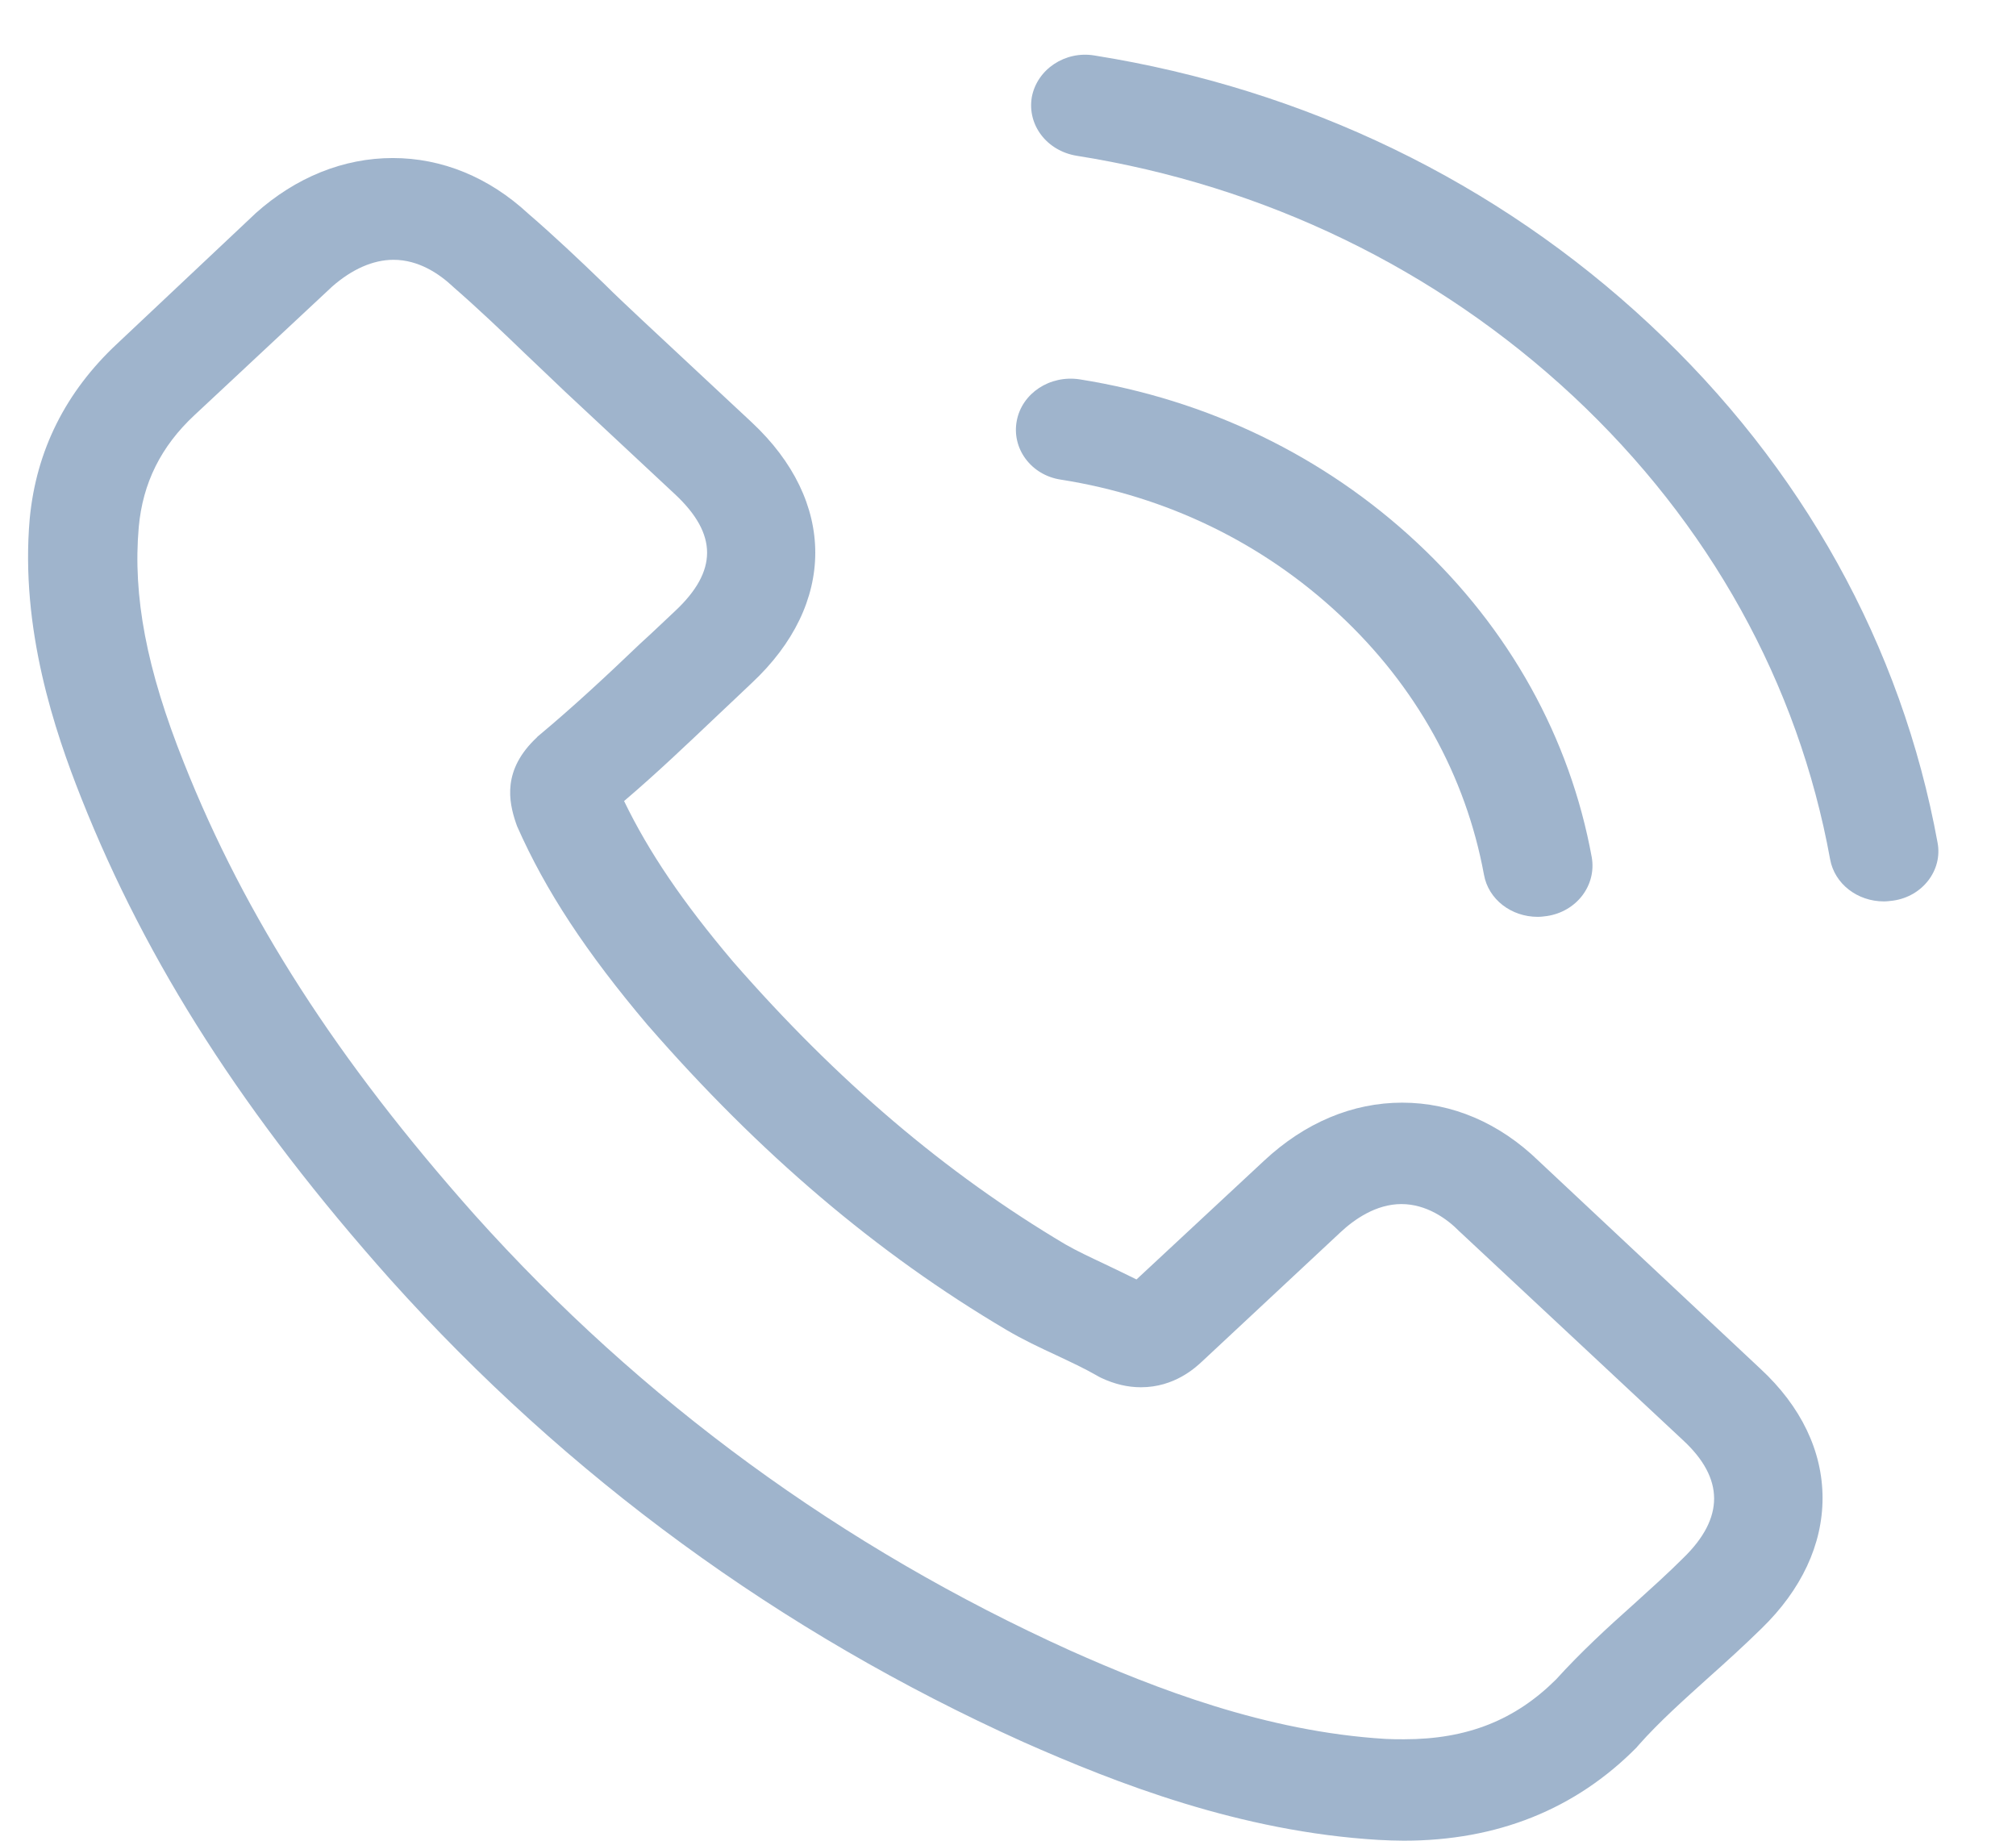
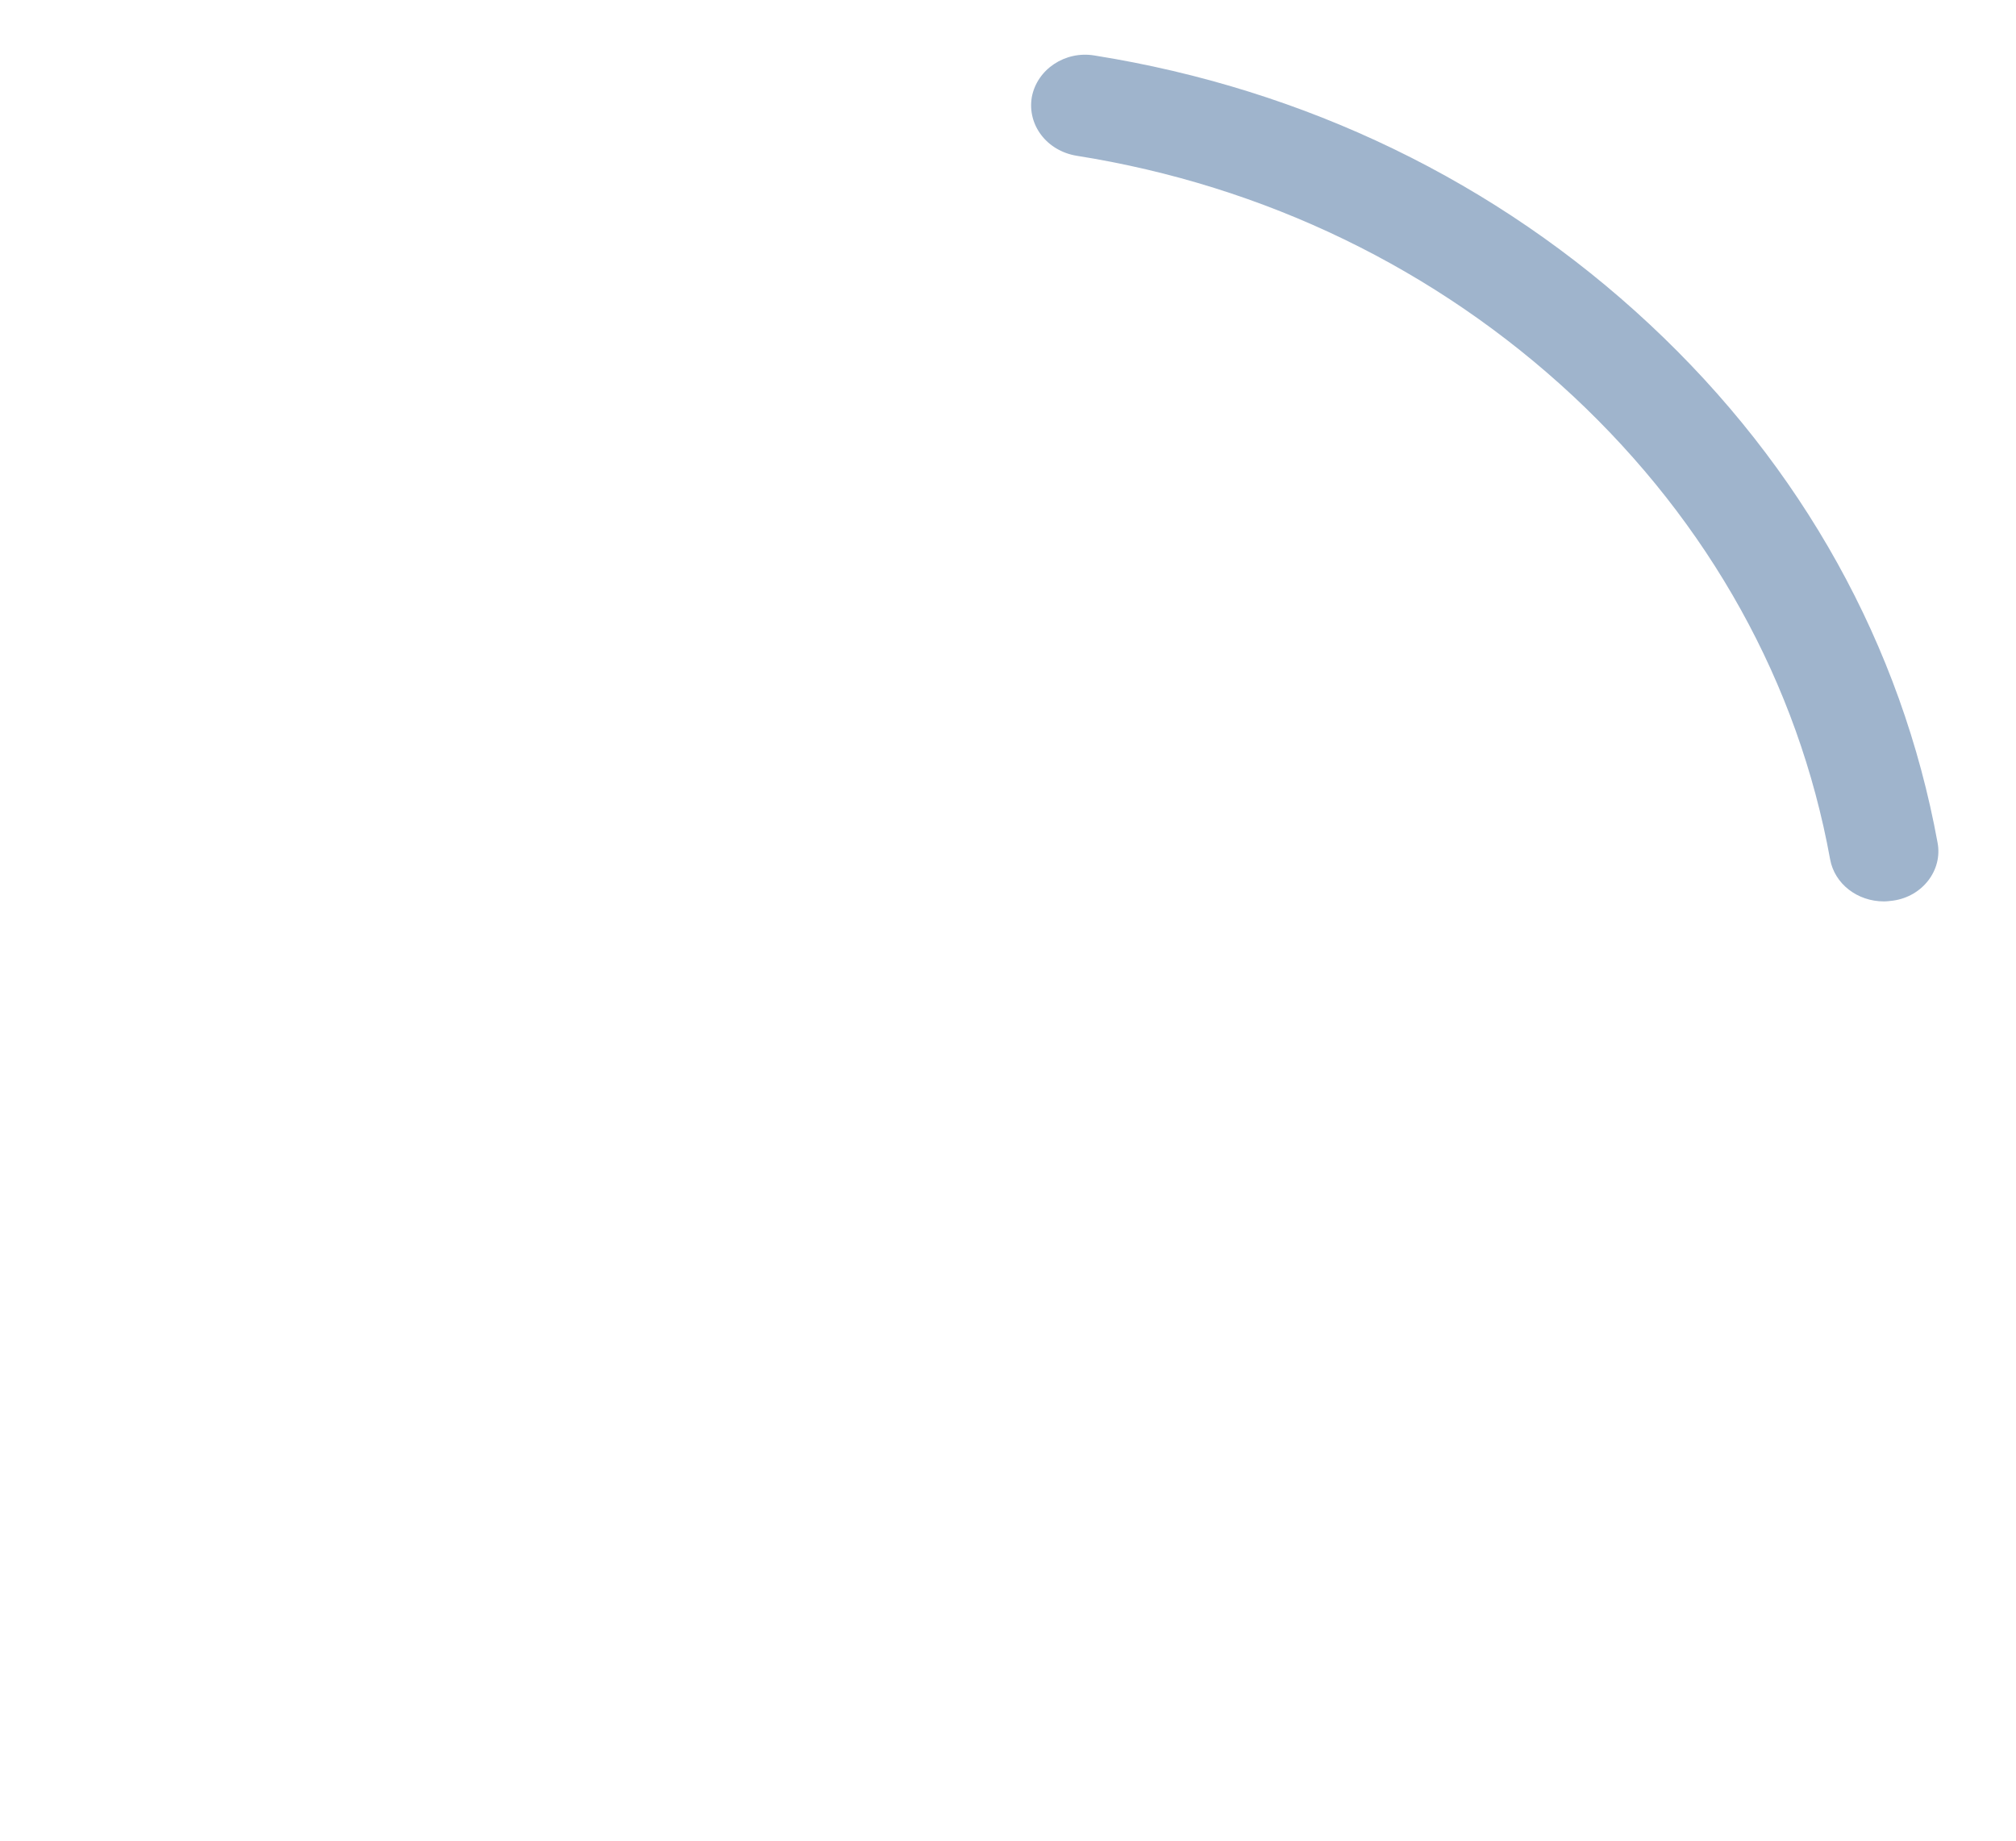
<svg xmlns="http://www.w3.org/2000/svg" width="23" height="21" viewBox="0 0 23 21" fill="none">
-   <path d="M17.555 13.246C17.108 12.812 16.569 12.58 15.997 12.58C15.431 12.58 14.887 12.808 14.422 13.242L12.966 14.597C12.846 14.537 12.727 14.481 12.611 14.425C12.446 14.347 12.289 14.274 12.155 14.197C10.792 13.388 9.553 12.335 8.364 10.972C7.788 10.292 7.401 9.72 7.12 9.139C7.498 8.817 7.848 8.482 8.189 8.159C8.318 8.039 8.447 7.914 8.576 7.793C9.543 6.89 9.543 5.721 8.576 4.818L7.318 3.644C7.176 3.51 7.028 3.373 6.89 3.235C6.614 2.968 6.323 2.693 6.024 2.435C5.577 2.022 5.043 1.803 4.481 1.803C3.919 1.803 3.375 2.022 2.914 2.435C2.91 2.439 2.91 2.439 2.905 2.444L1.339 3.919C0.749 4.469 0.413 5.14 0.339 5.918C0.229 7.174 0.625 8.344 0.929 9.109C1.675 10.989 2.79 12.73 4.453 14.597C6.471 16.846 8.899 18.622 11.672 19.873C12.731 20.342 14.146 20.897 15.726 20.991C15.822 20.996 15.924 21 16.016 21C17.08 21 17.974 20.643 18.674 19.934C18.678 19.925 18.688 19.921 18.692 19.912C18.932 19.641 19.208 19.396 19.498 19.134C19.697 18.957 19.899 18.773 20.097 18.579C20.553 18.136 20.793 17.62 20.793 17.091C20.793 16.558 20.549 16.046 20.084 15.616L17.555 13.246ZM19.204 17.775C19.199 17.775 19.199 17.779 19.204 17.775C19.024 17.955 18.84 18.119 18.642 18.299C18.342 18.566 18.038 18.846 17.753 19.16C17.287 19.624 16.739 19.843 16.02 19.843C15.951 19.843 15.878 19.843 15.809 19.839C14.44 19.757 13.169 19.258 12.215 18.833C9.608 17.654 7.318 15.982 5.416 13.861C3.845 12.094 2.795 10.46 2.099 8.705C1.671 7.634 1.514 6.8 1.583 6.013C1.629 5.51 1.836 5.093 2.219 4.736L3.79 3.269C4.015 3.072 4.255 2.964 4.49 2.964C4.78 2.964 5.015 3.128 5.162 3.265C5.167 3.269 5.172 3.274 5.176 3.278C5.457 3.523 5.724 3.777 6.005 4.048C6.148 4.185 6.296 4.323 6.443 4.465L7.701 5.639C8.189 6.095 8.189 6.516 7.701 6.972C7.567 7.097 7.438 7.222 7.305 7.342C6.918 7.712 6.549 8.056 6.148 8.391C6.139 8.4 6.13 8.404 6.125 8.413C5.729 8.783 5.803 9.144 5.886 9.389C5.89 9.402 5.895 9.415 5.9 9.428C6.227 10.167 6.687 10.864 7.388 11.694L7.392 11.698C8.664 13.16 10.004 14.3 11.483 15.173C11.672 15.285 11.865 15.375 12.05 15.461C12.215 15.539 12.372 15.612 12.506 15.689C12.524 15.698 12.542 15.711 12.561 15.719C12.717 15.792 12.865 15.827 13.017 15.827C13.399 15.827 13.639 15.603 13.717 15.53L15.293 14.059C15.449 13.913 15.698 13.737 15.988 13.737C16.274 13.737 16.509 13.904 16.652 14.051C16.656 14.055 16.656 14.055 16.661 14.059L19.199 16.429C19.674 16.867 19.674 17.319 19.204 17.775Z" fill="#9FB4CC" />
-   <path d="M12.102 5.472C13.309 5.661 14.405 6.194 15.28 7.011C16.156 7.828 16.722 8.852 16.93 9.978C16.98 10.262 17.243 10.46 17.542 10.46C17.579 10.46 17.611 10.456 17.648 10.451C17.989 10.4 18.215 10.099 18.16 9.781C17.911 8.417 17.22 7.174 16.165 6.19C15.11 5.205 13.779 4.56 12.318 4.328C11.977 4.276 11.659 4.487 11.6 4.801C11.54 5.115 11.761 5.42 12.102 5.472Z" fill="#9FB4CC" />
  <path d="M22.105 9.613C21.695 7.368 20.562 5.325 18.82 3.7C17.079 2.074 14.891 1.016 12.486 0.633C12.15 0.577 11.832 0.792 11.772 1.106C11.717 1.425 11.942 1.721 12.283 1.777C14.43 2.117 16.388 3.067 17.945 4.517C19.502 5.97 20.515 7.798 20.879 9.802C20.93 10.086 21.193 10.284 21.492 10.284C21.529 10.284 21.561 10.279 21.598 10.275C21.934 10.228 22.165 9.927 22.105 9.613Z" fill="#9FB4CC" />
</svg>